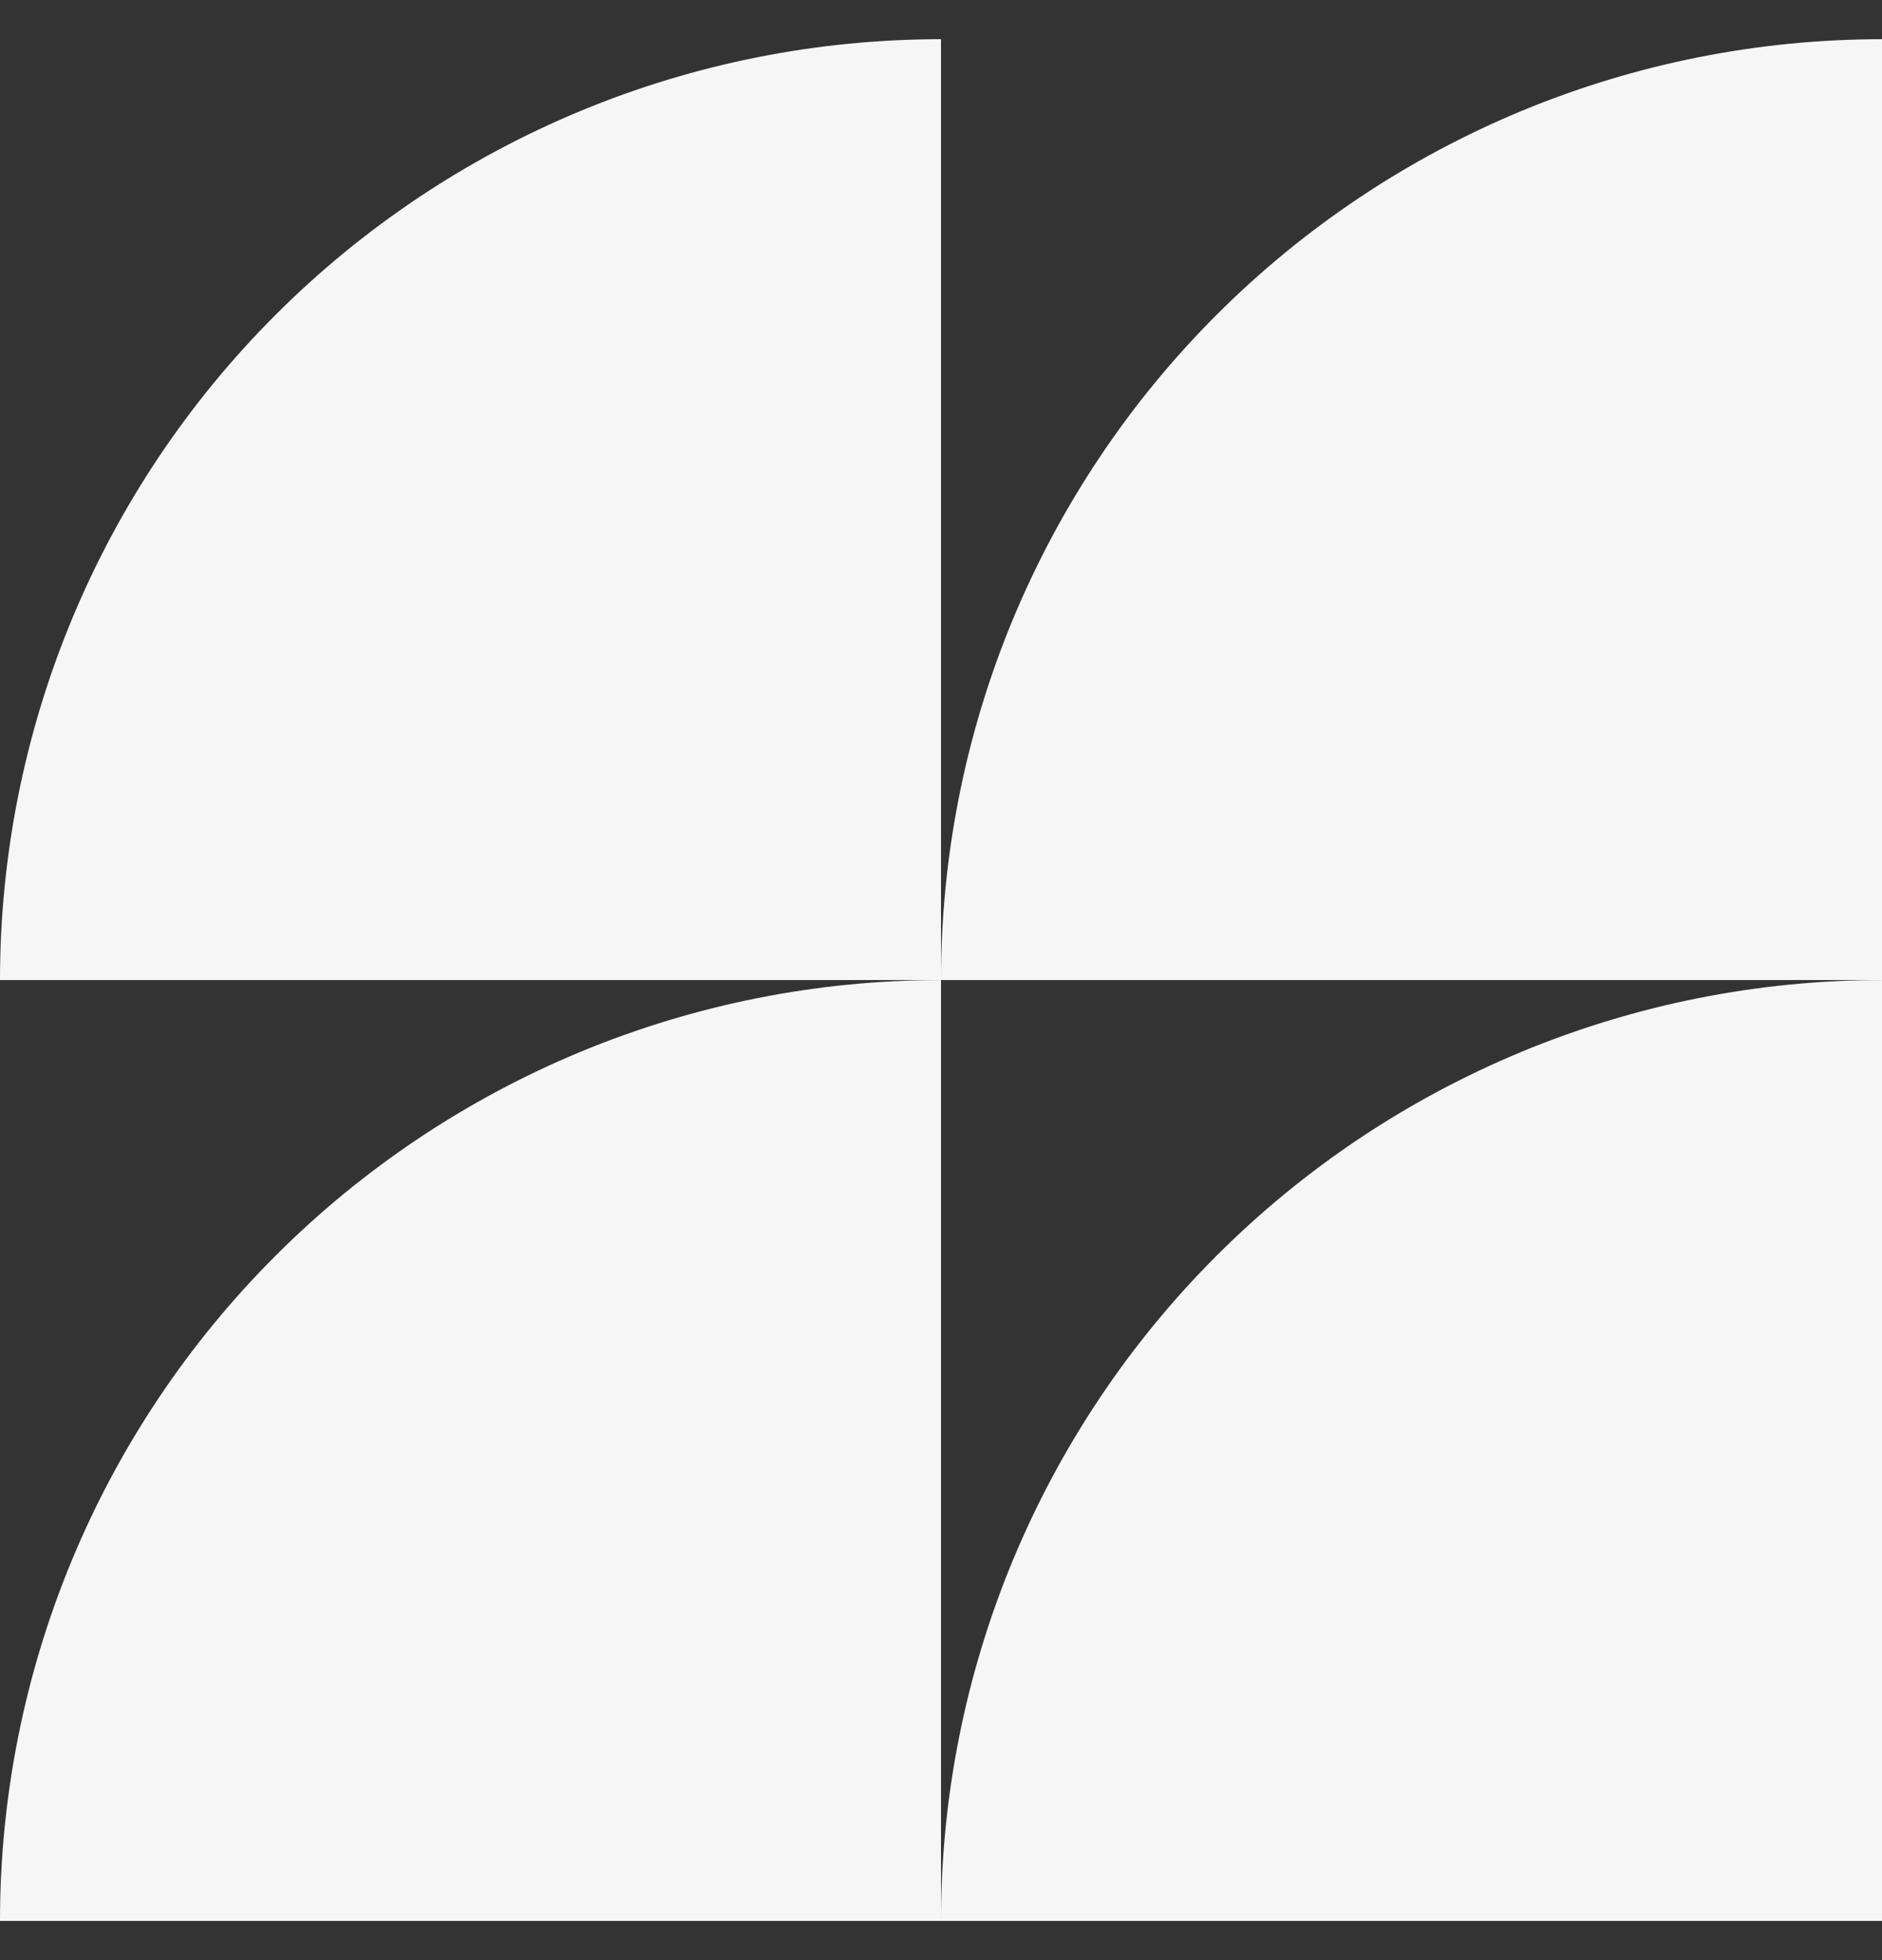
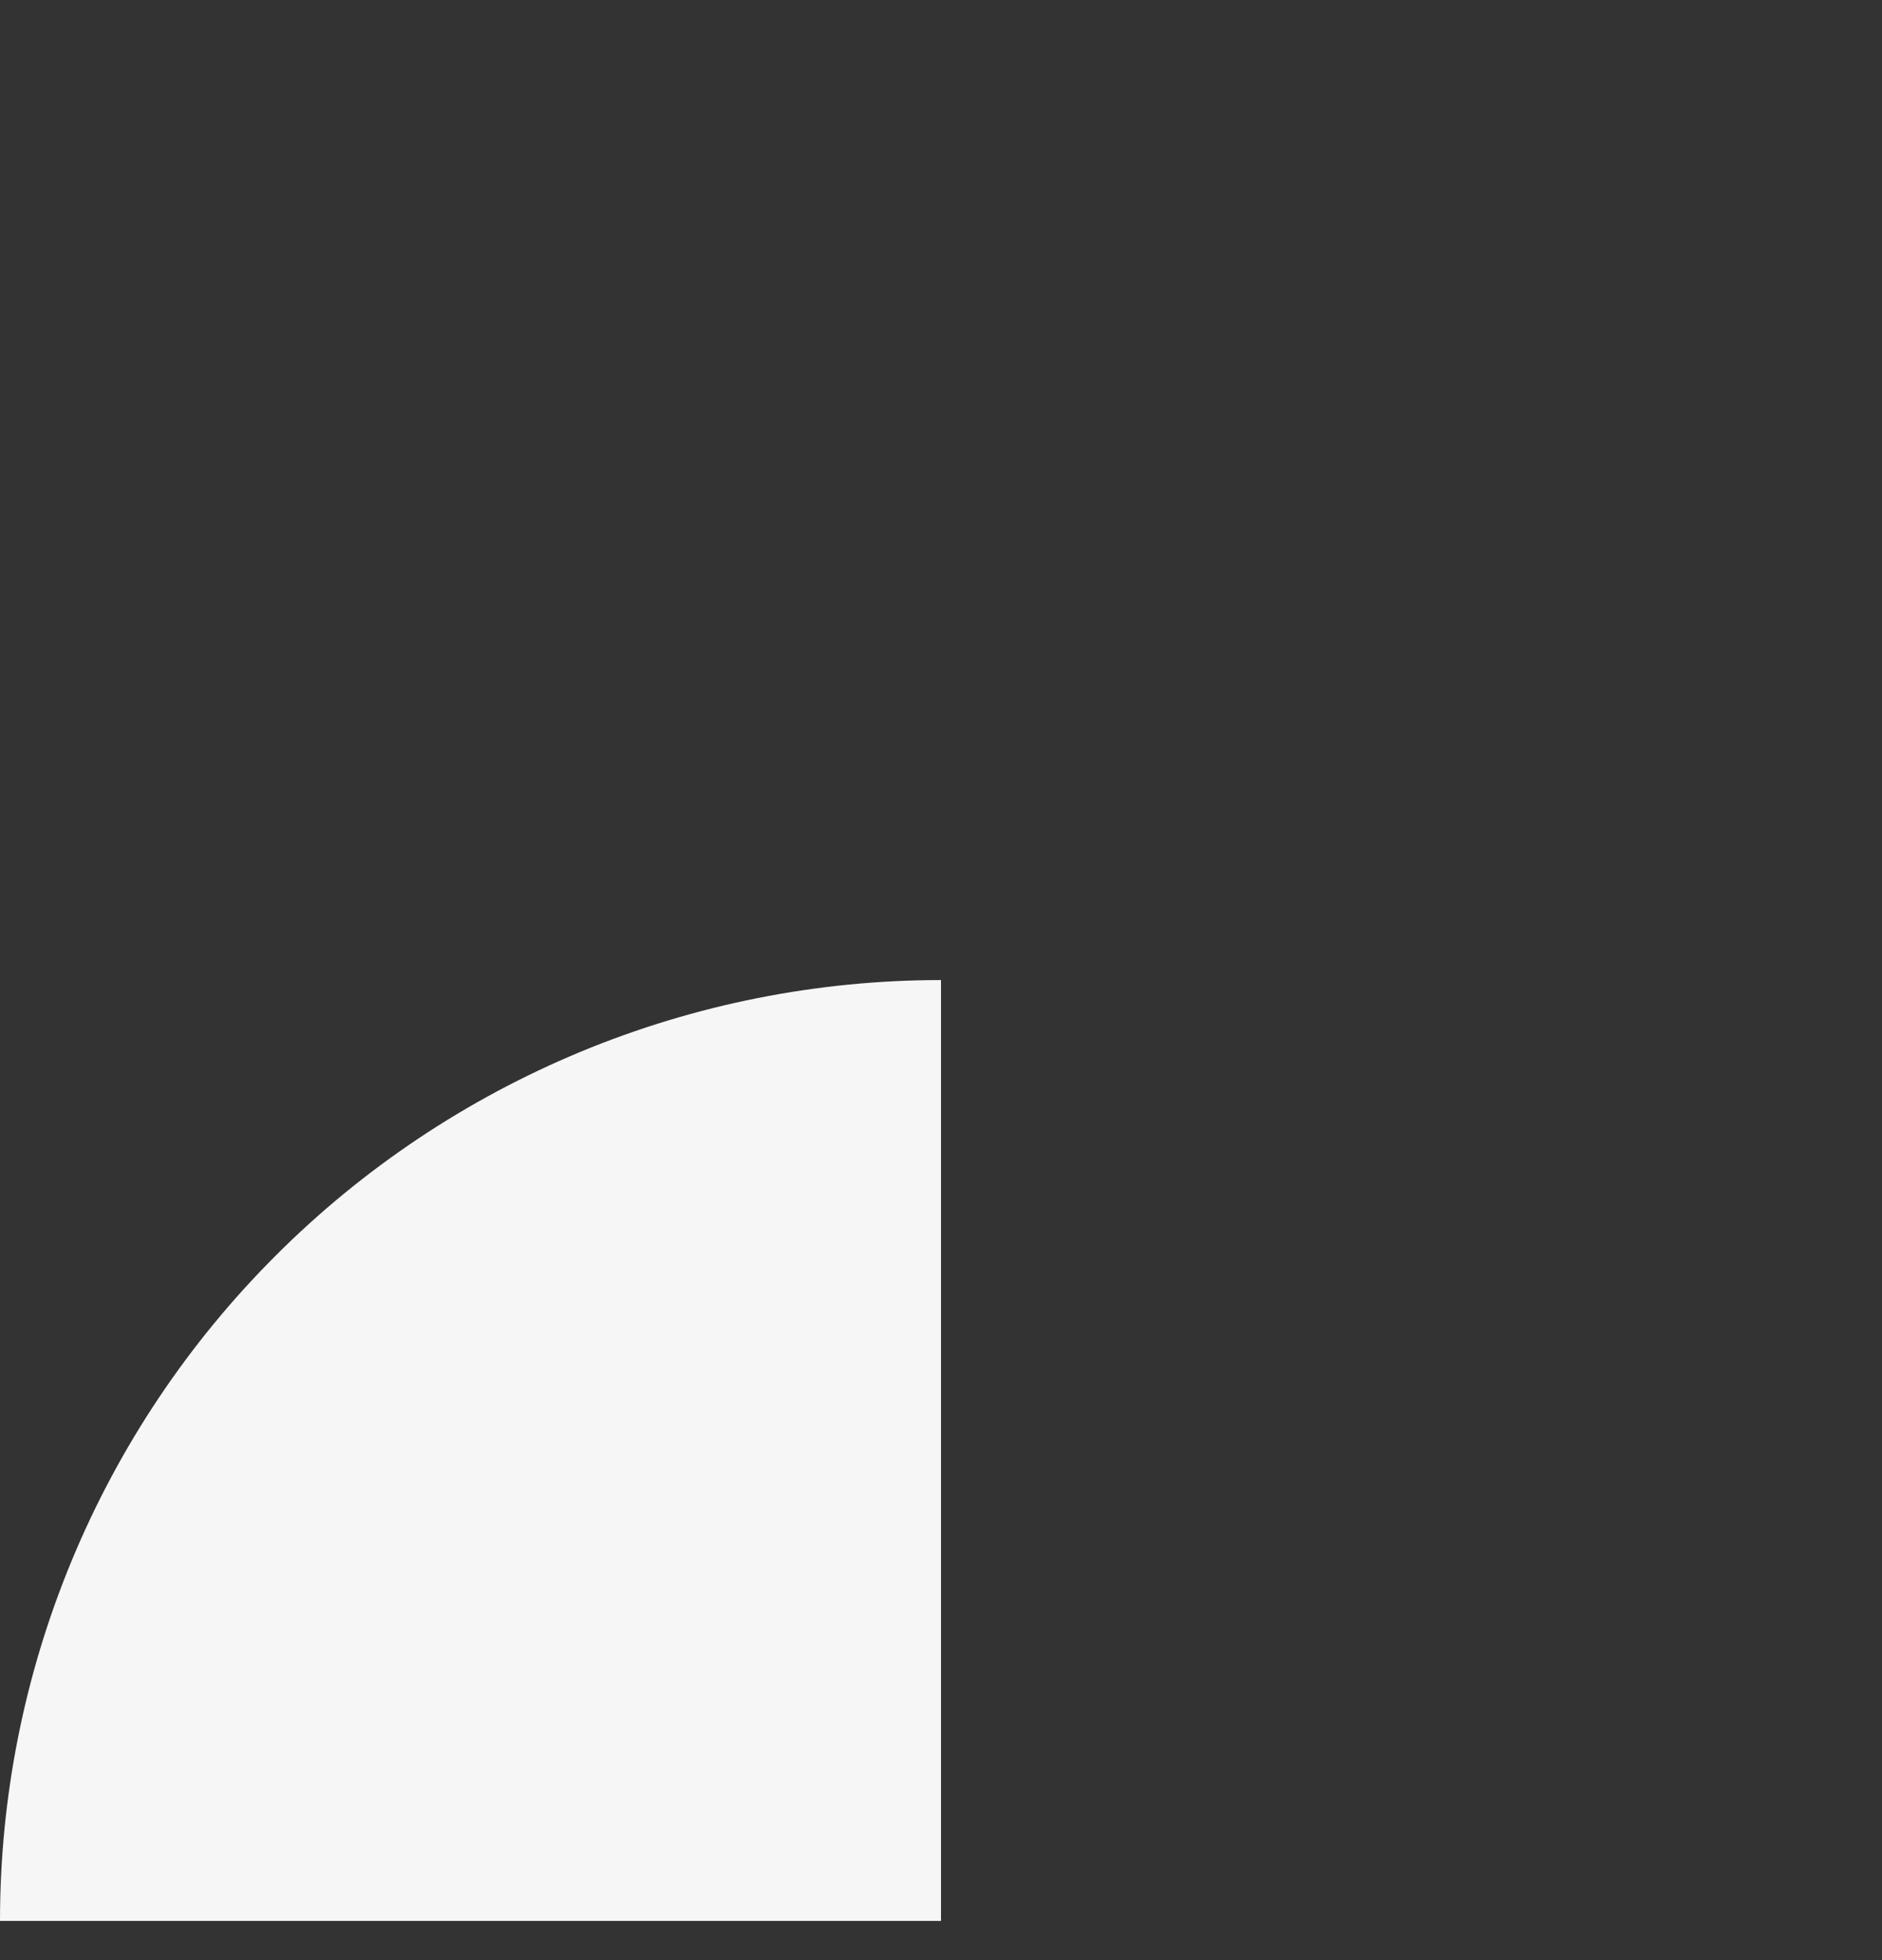
<svg xmlns="http://www.w3.org/2000/svg" width="24" height="25" viewBox="0 0 24 25" fill="none">
  <rect x="0" y="0" width="24" height="25" fill="#333333" stroke="none" />
-   <path d="M12 0.5C10.424 0.5 8.864 0.81 7.408 1.413C5.952 2.017 4.629 2.9 3.515 4.015C2.4 5.129 1.516 6.452 0.913 7.908C0.31 9.364 -6.88831e-08 10.924 0 12.5L12 12.5V0.5Z" fill="#F6F6F6" />
  <path d="M12 12.5C10.424 12.5 8.864 12.81 7.408 13.413C5.952 14.017 4.629 14.9 3.515 16.015C2.4 17.129 1.516 18.452 0.913 19.908C0.31 21.364 -6.88831e-08 22.924 0 24.5L12 24.5V12.5Z" fill="#F6F6F6" />
-   <path d="M24 12.5C22.424 12.5 20.864 12.81 19.408 13.413C17.952 14.017 16.629 14.9 15.515 16.015C14.4 17.129 13.517 18.452 12.913 19.908C12.31 21.364 12 22.924 12 24.5L24 24.5V12.5Z" fill="#F6F6F6" />
-   <path d="M24 0.5C22.424 0.5 20.864 0.81 19.408 1.413C17.952 2.017 16.629 2.9 15.515 4.015C14.4 5.129 13.517 6.452 12.913 7.908C12.31 9.364 12 10.924 12 12.5L24 12.5V0.5Z" fill="#F6F6F6" />
</svg>